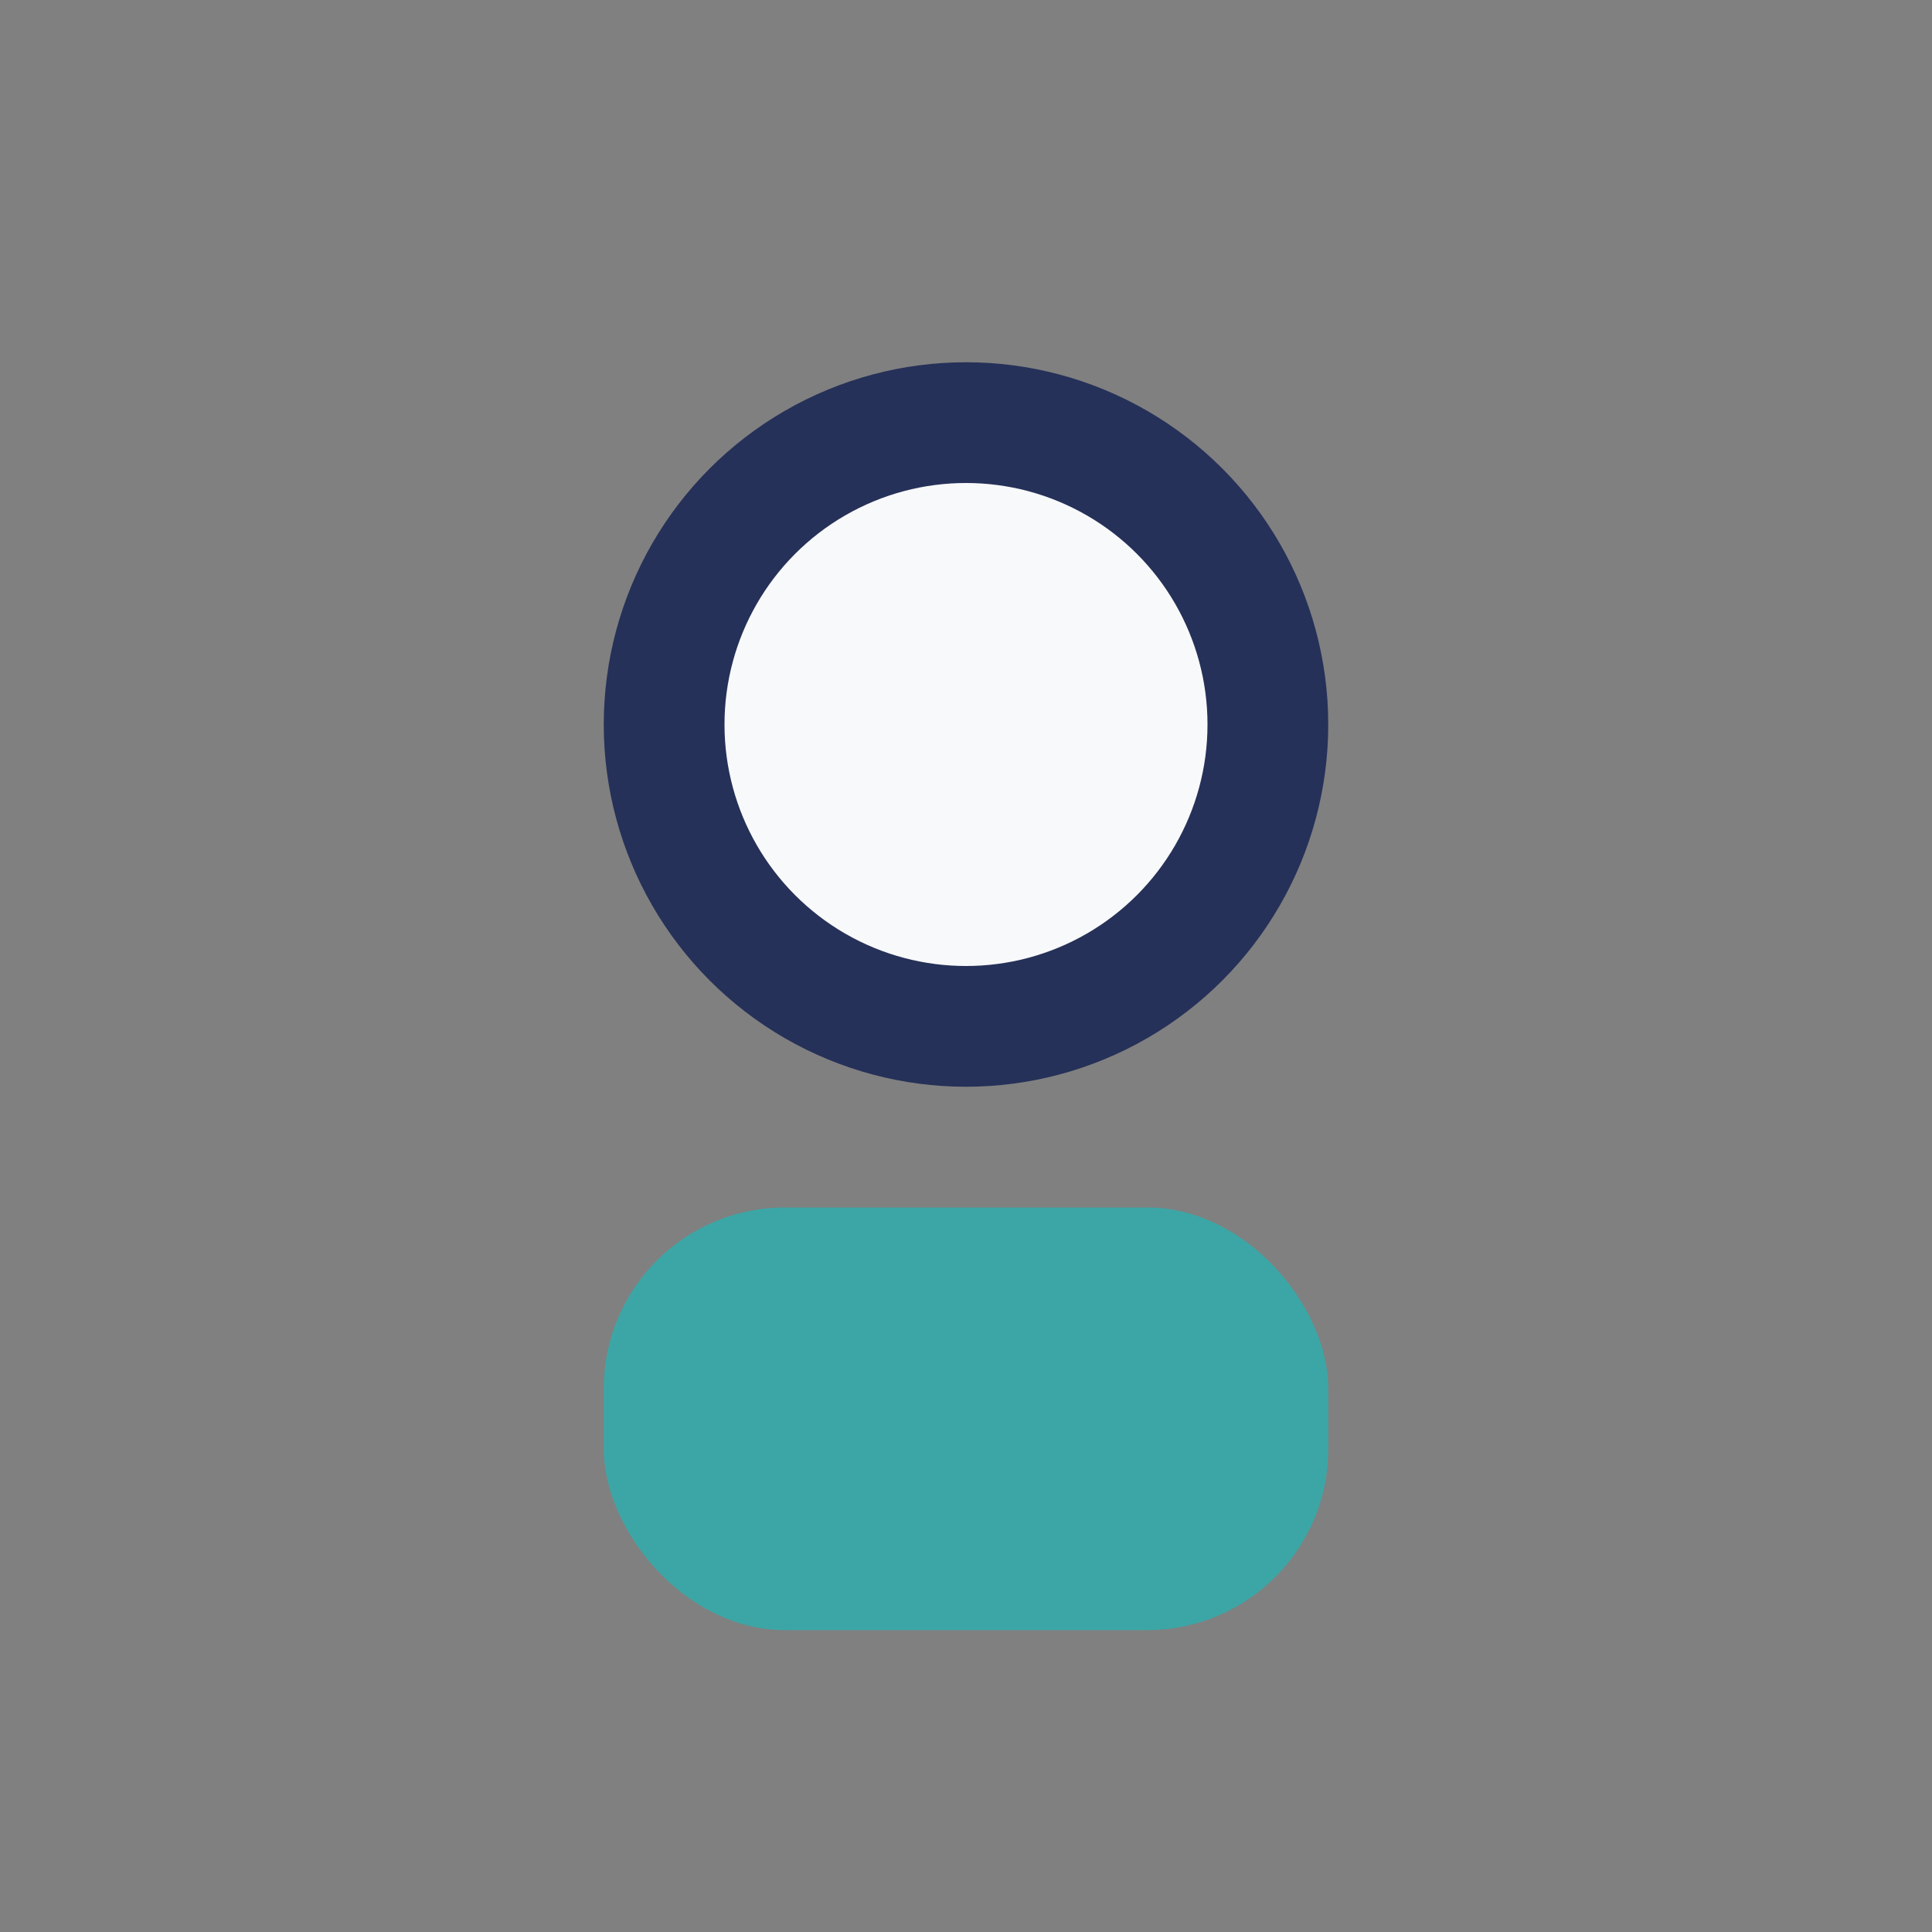
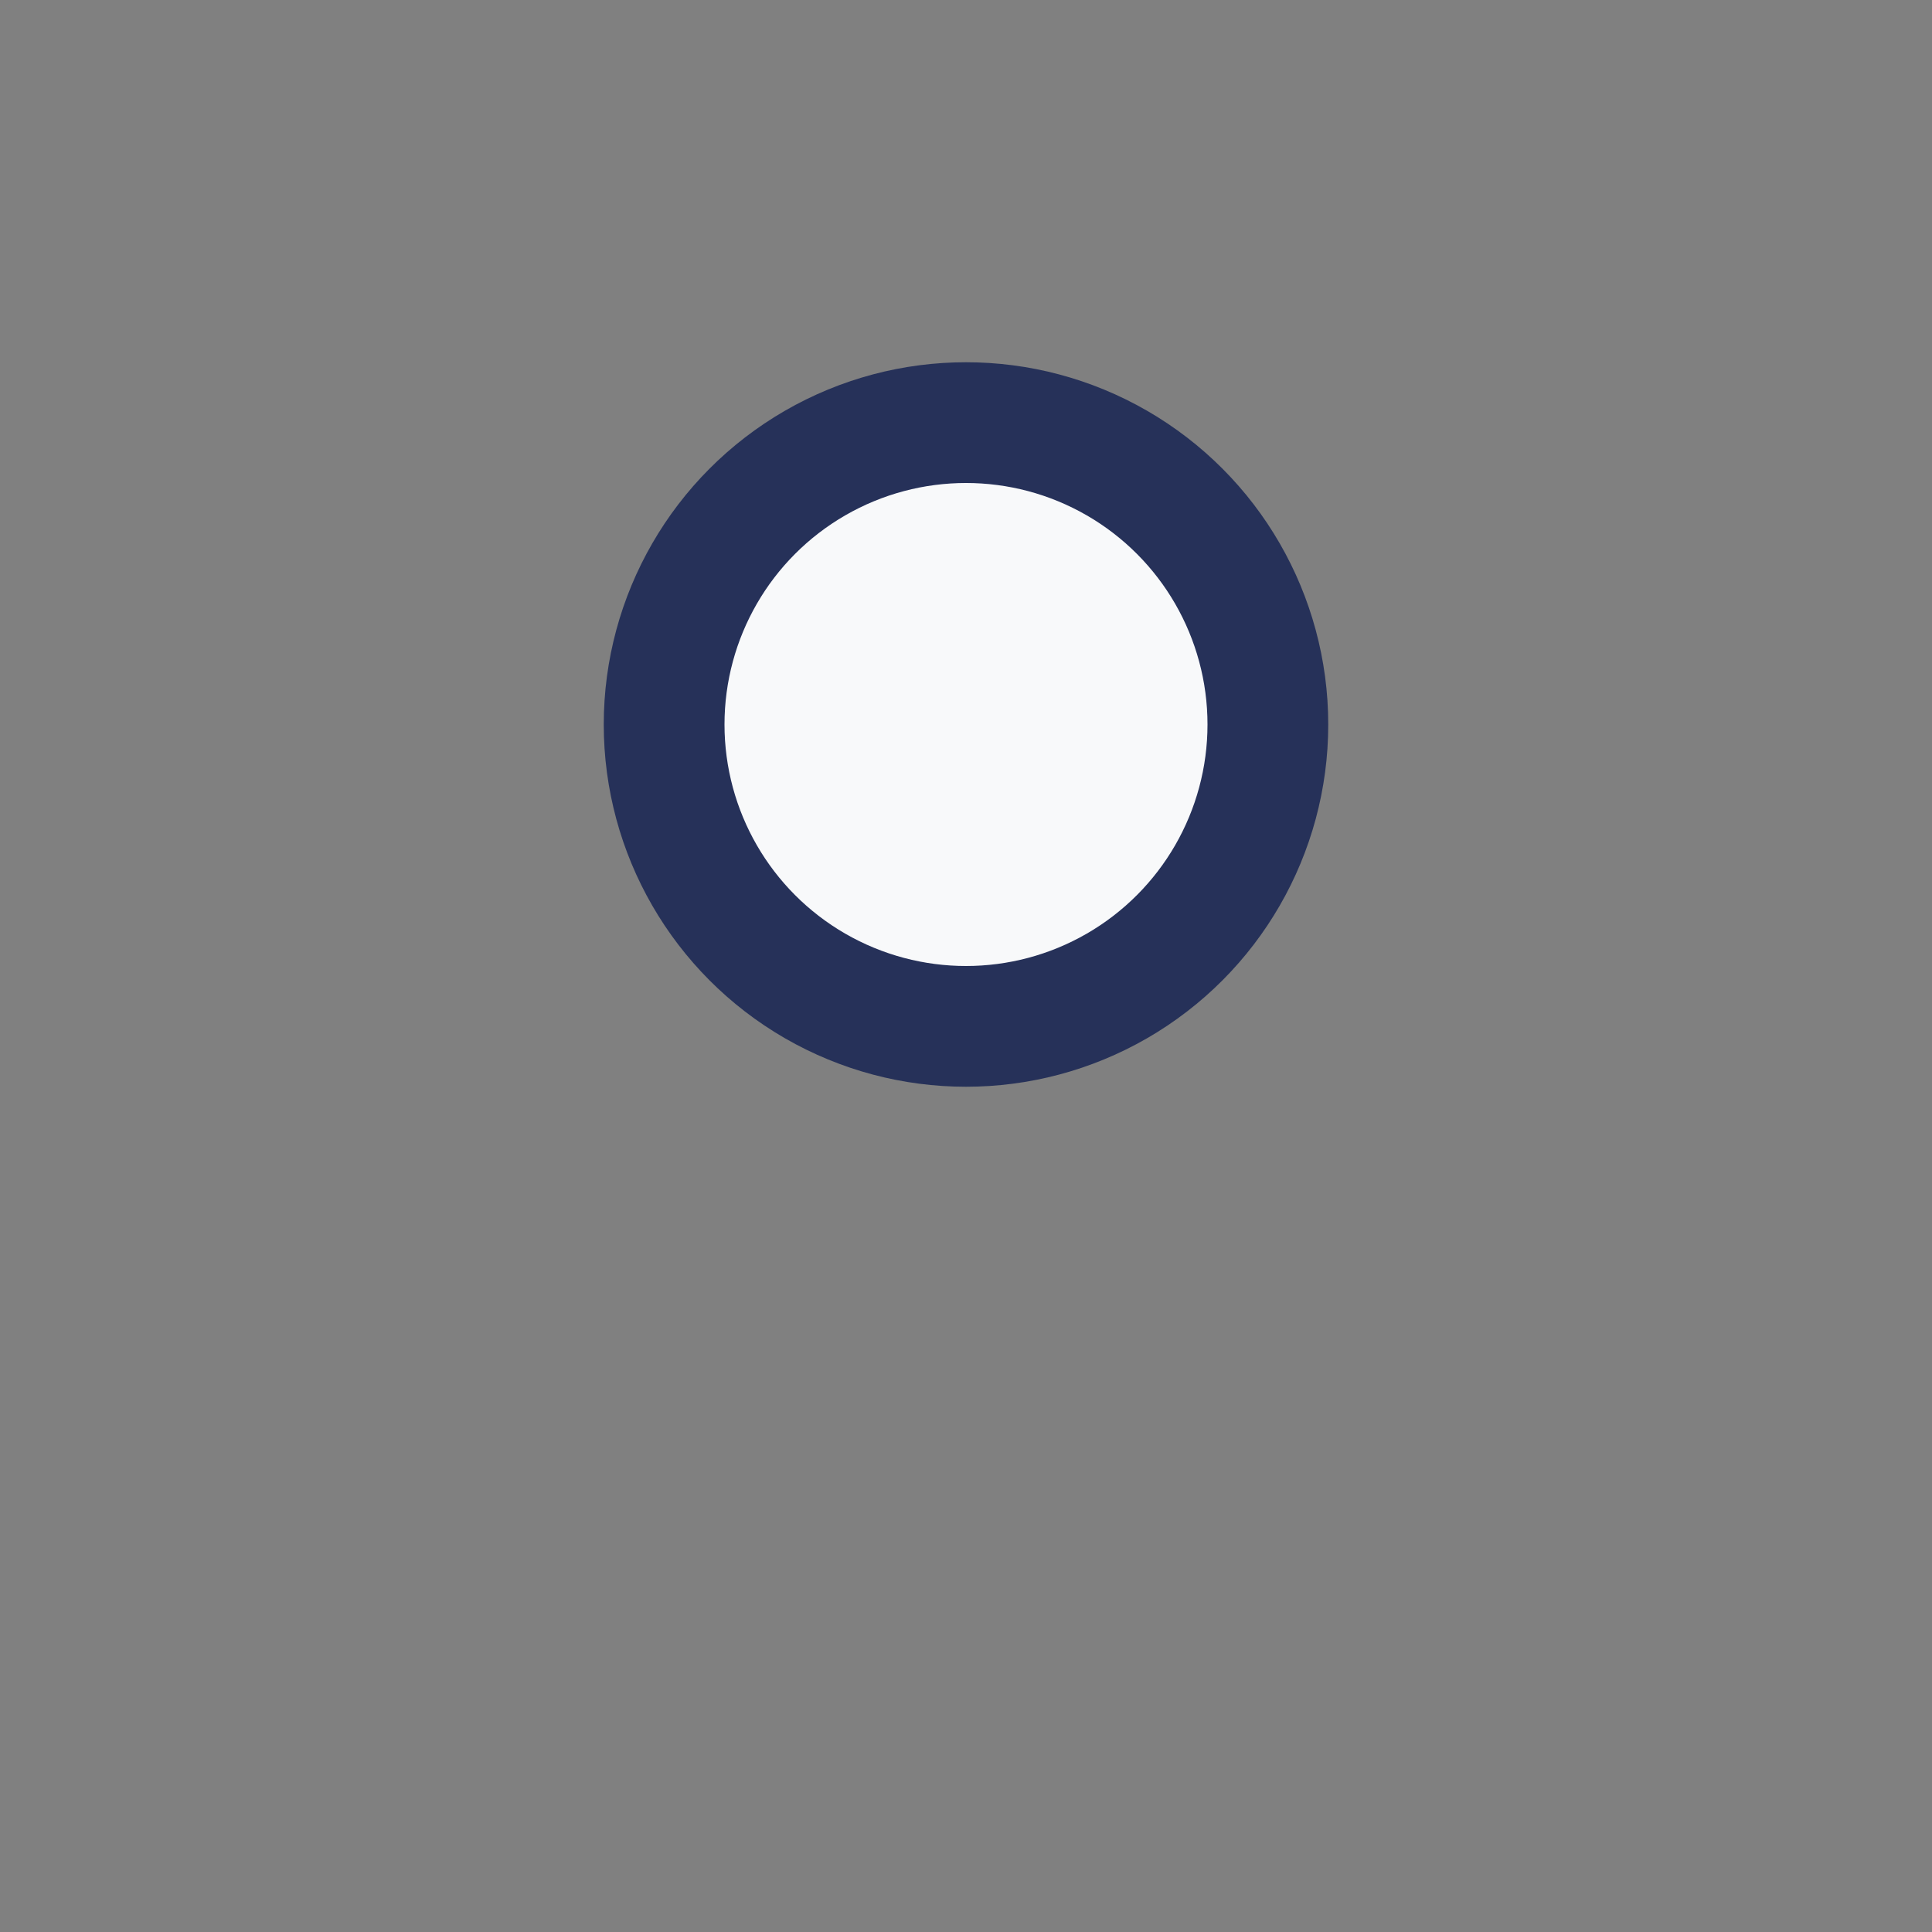
<svg xmlns="http://www.w3.org/2000/svg" width="32" height="32" viewBox="0 0 32 32">
  <rect x="0" y="0" width="32" height="32" fill="#808080" stroke="none" />
  <circle cx="16" cy="12" r="5" fill="#F8F9FA" stroke="#263159" stroke-width="2" />
-   <rect x="10" y="20" width="12" height="7" rx="3" fill="#3CA6A6" />
</svg>